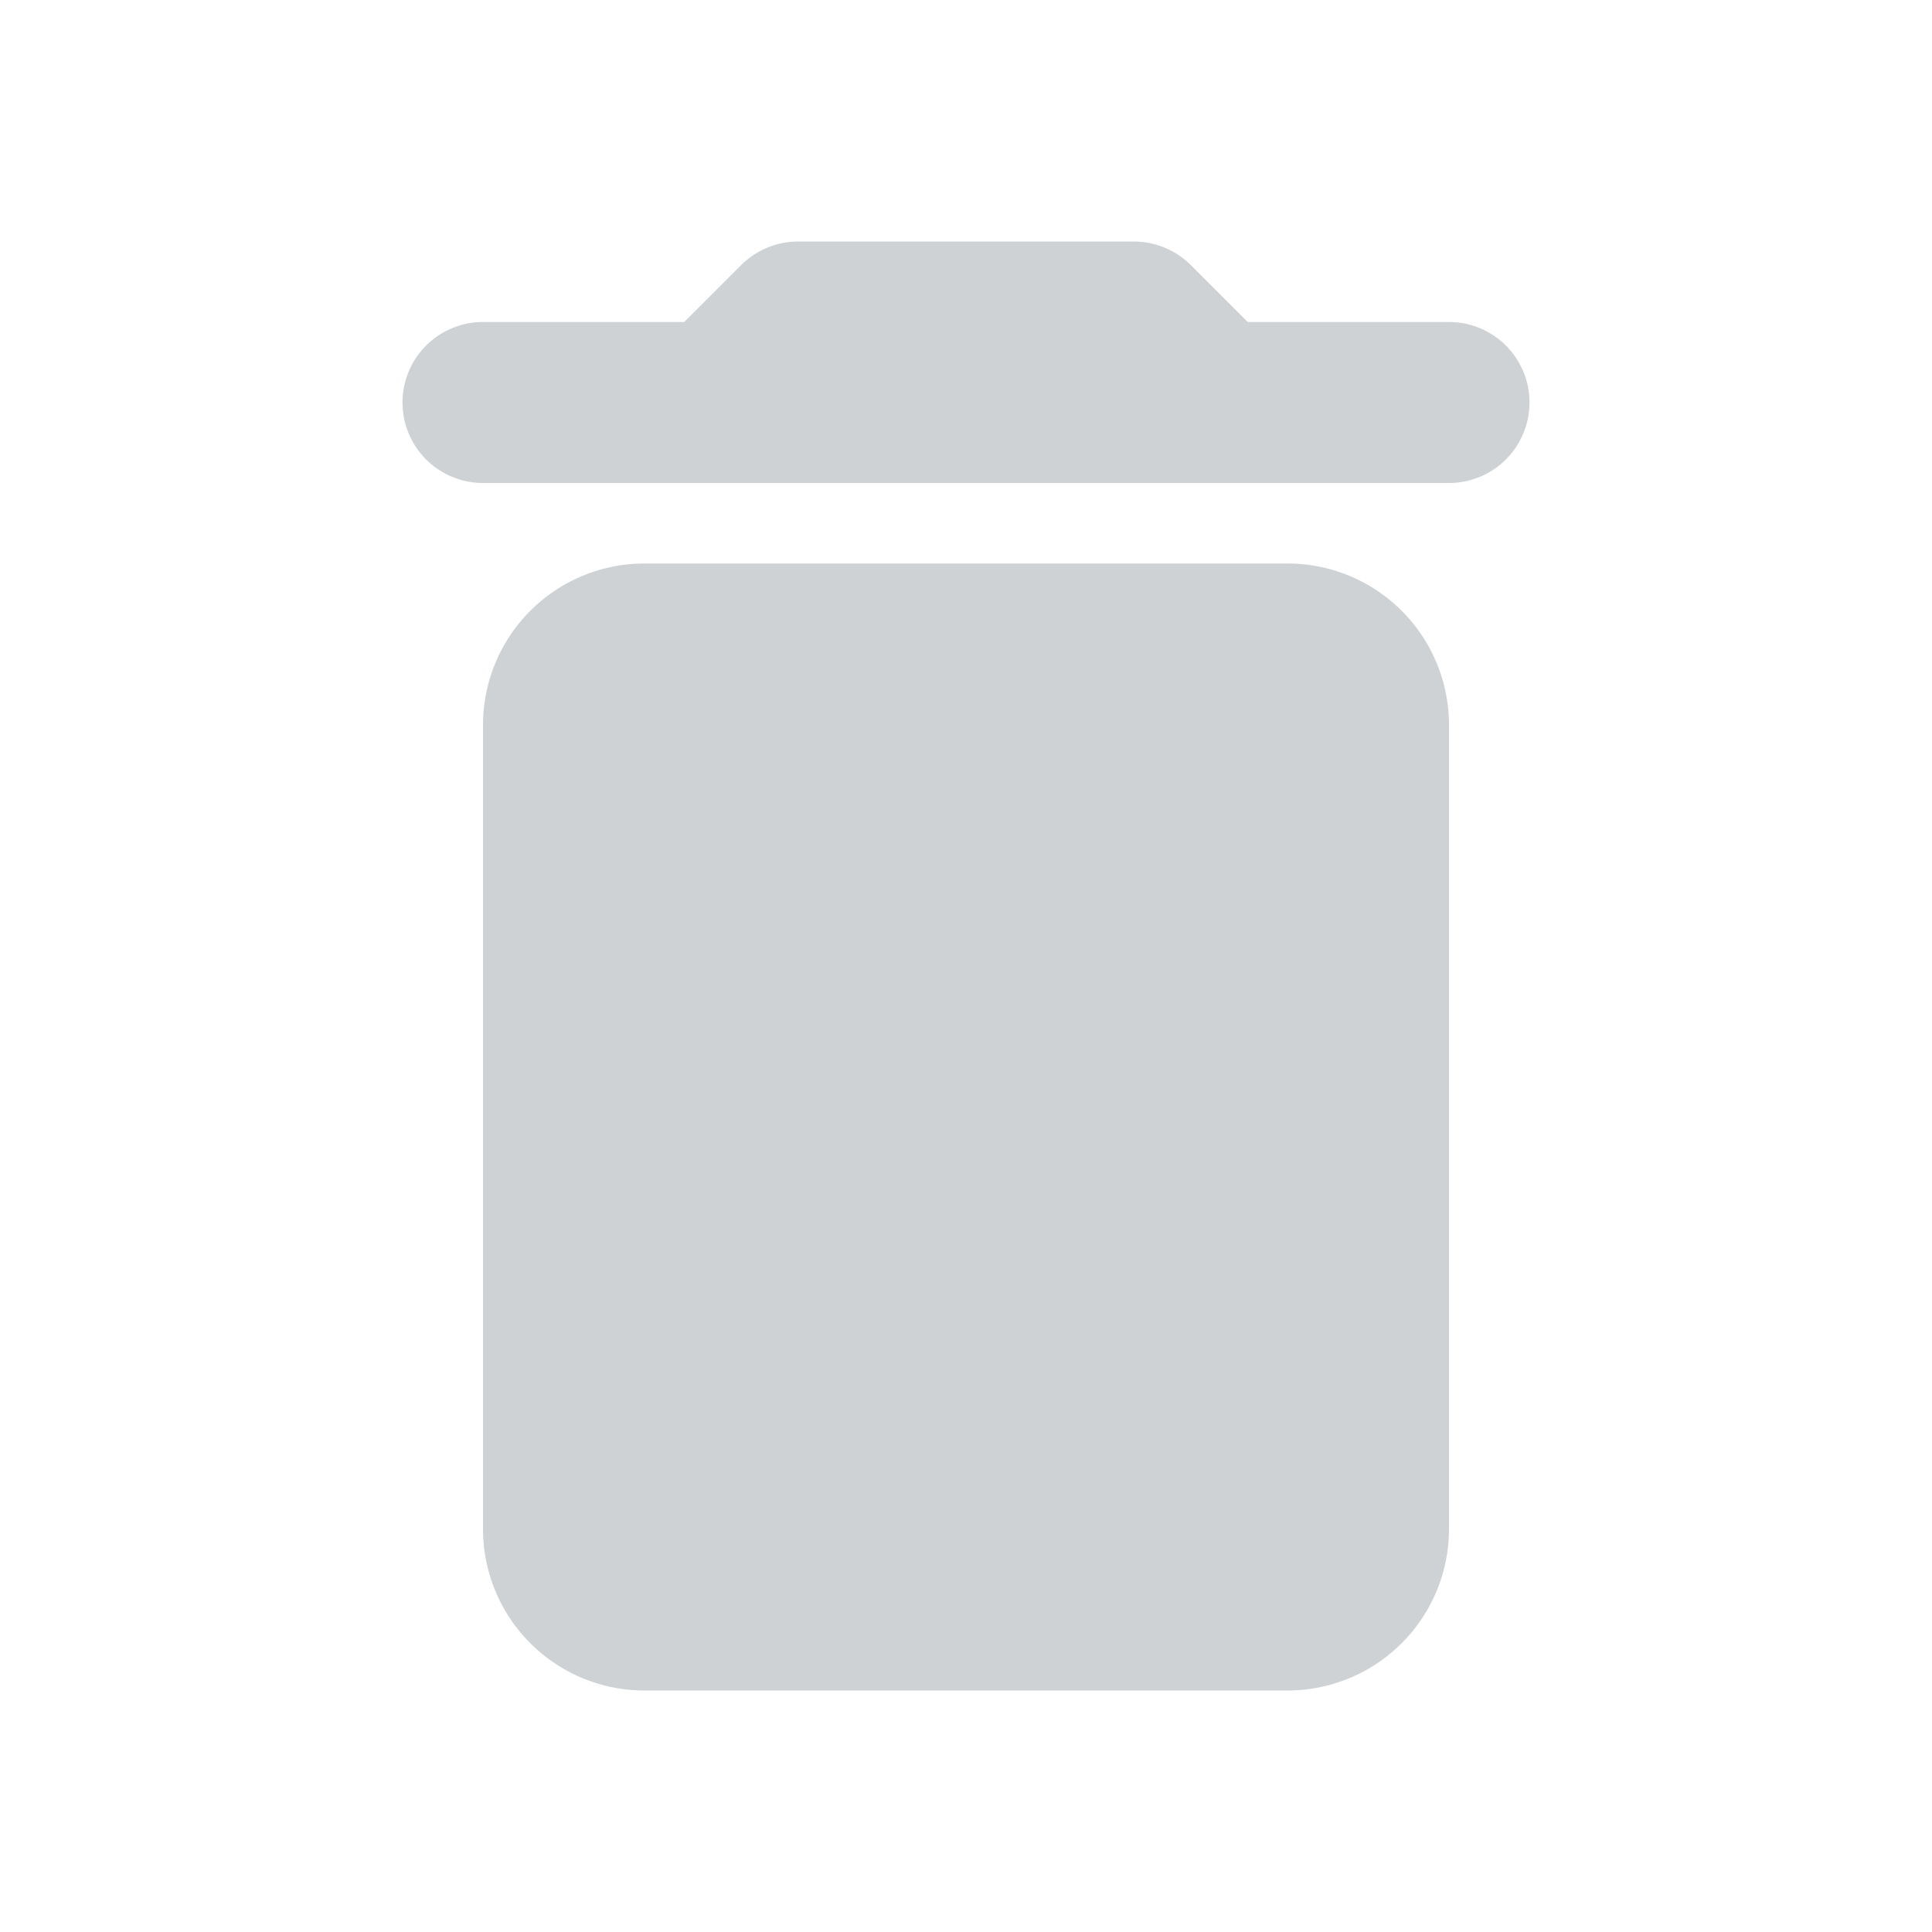
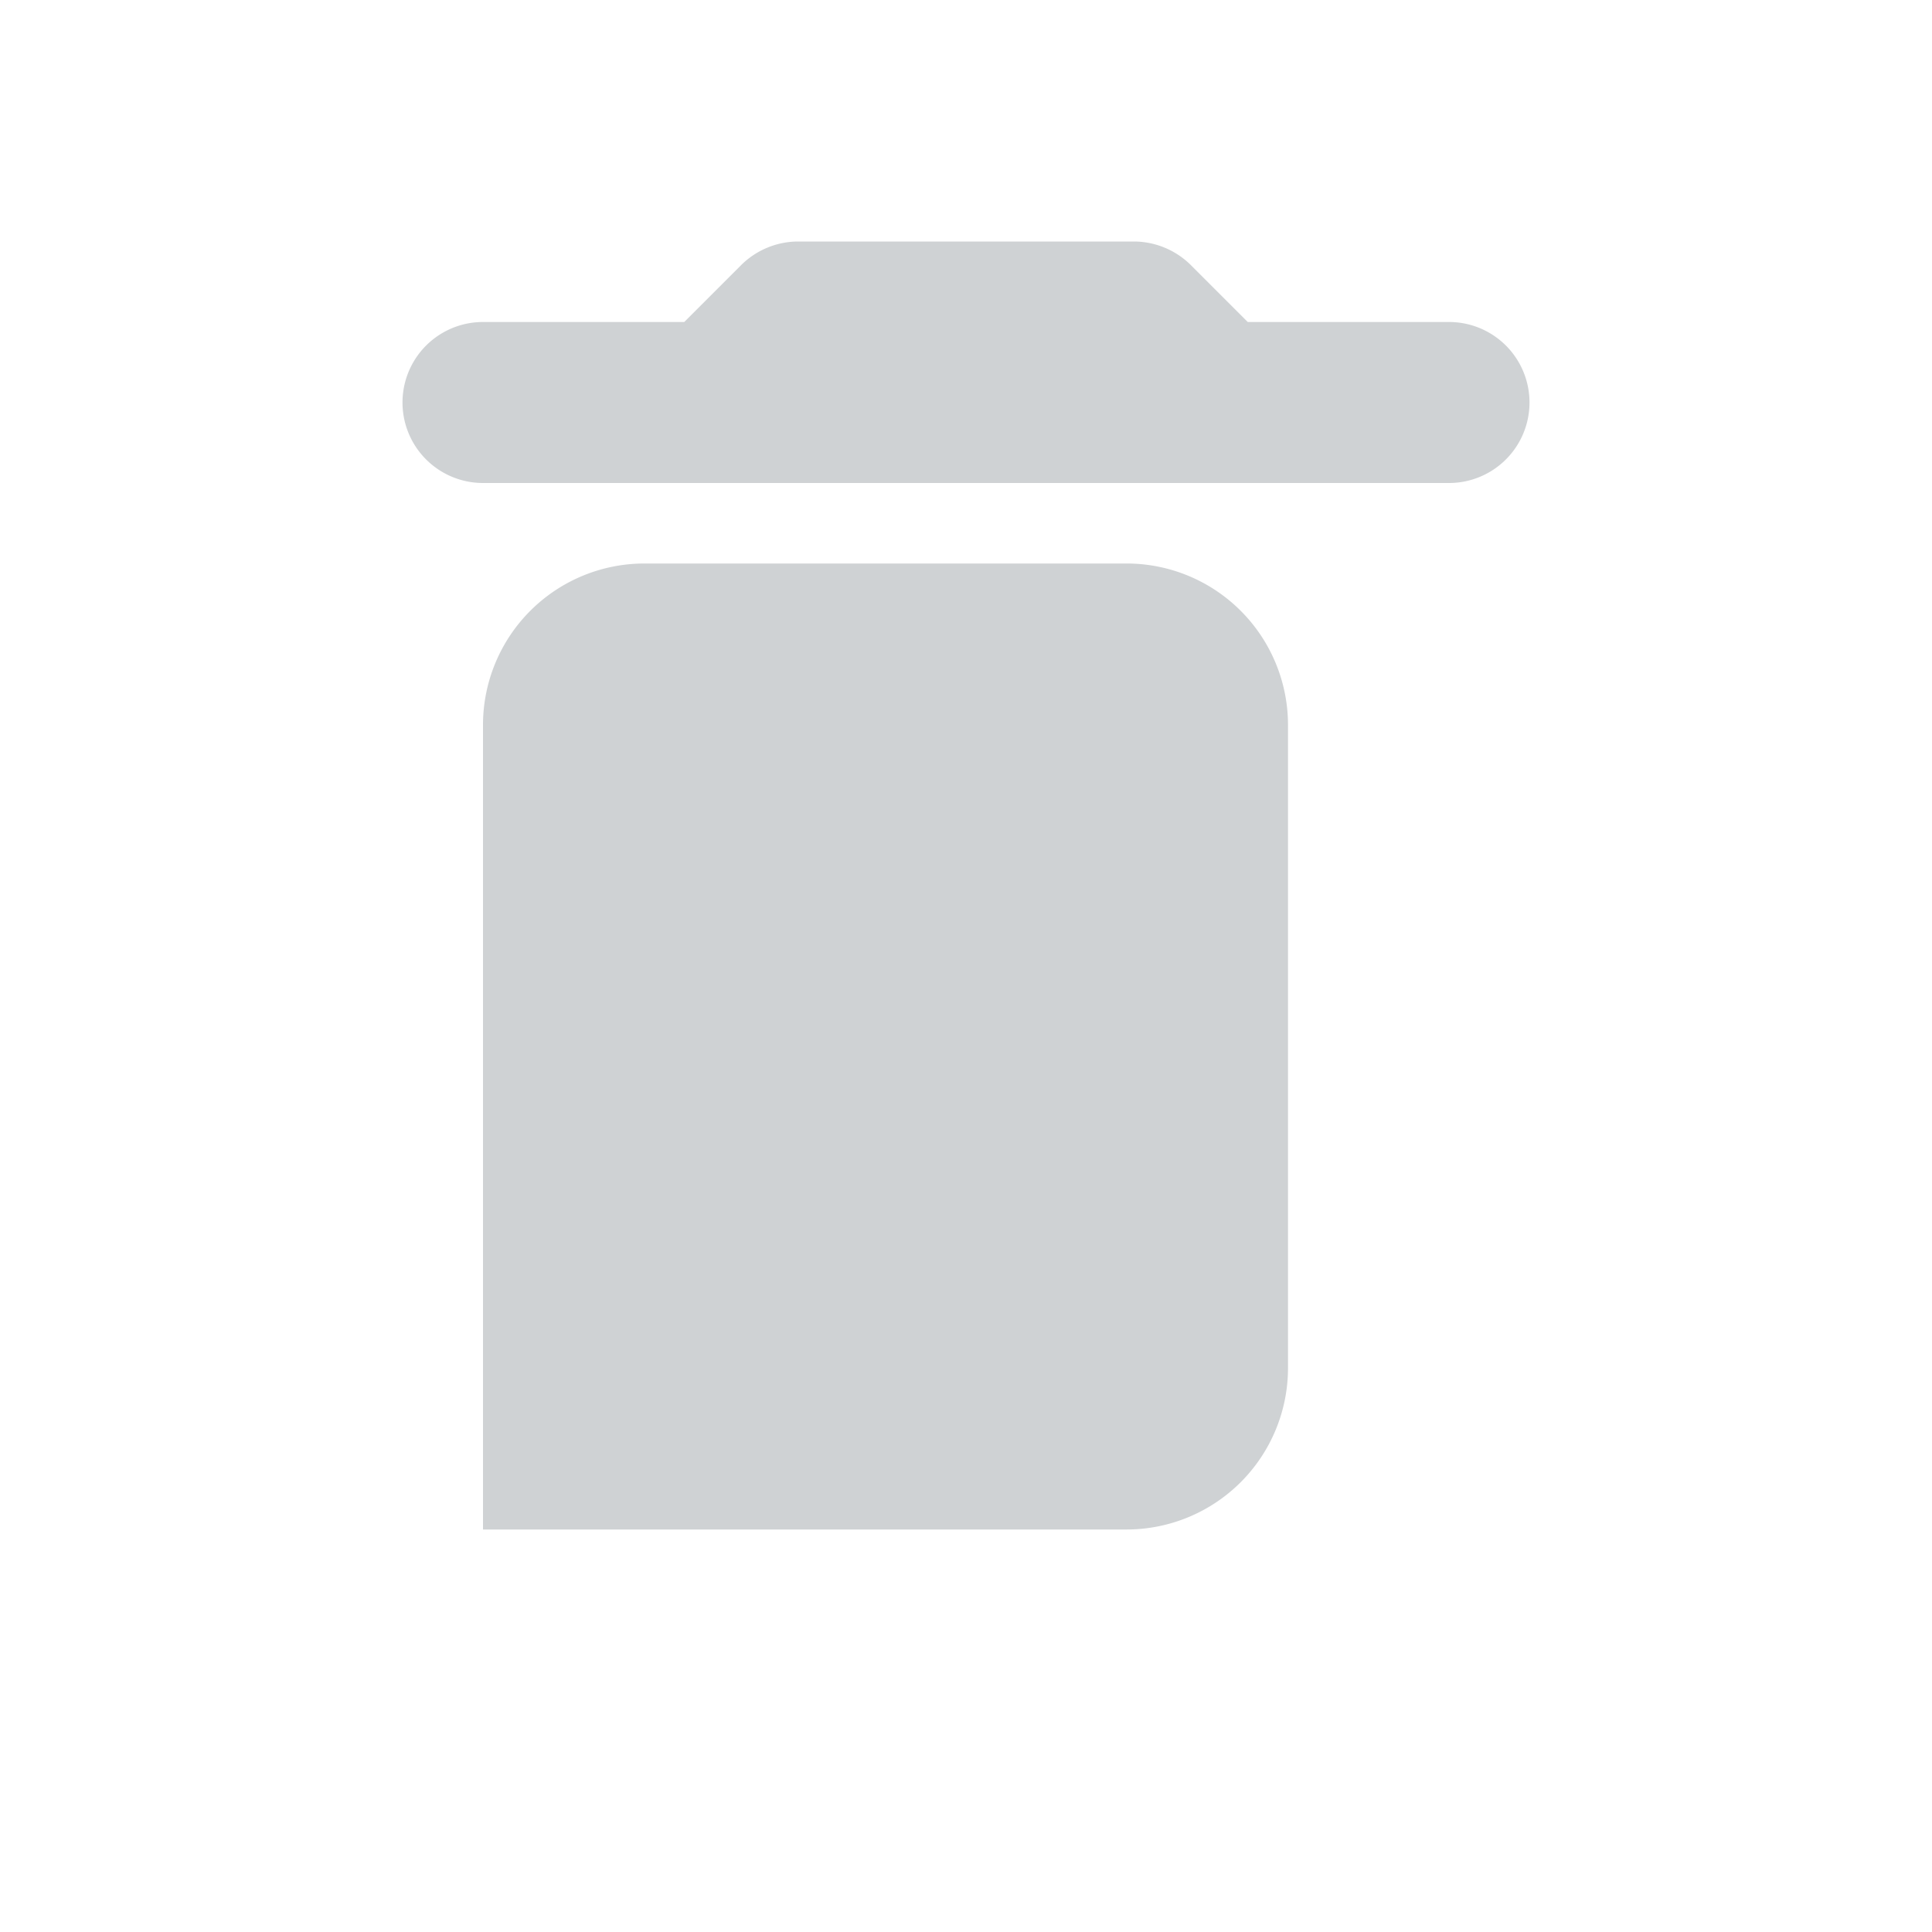
<svg xmlns="http://www.w3.org/2000/svg" id="组_1909" data-name="组 1909" width="24" height="24" viewBox="0 0 24 24">
-   <path id="路径_1735" data-name="路径 1735" d="M0,0H24V24H0Z" fill="none" />
-   <path id="路径_1736" data-name="路径 1736" d="M6,19a2.006,2.006,0,0,0,2,2h8a2.006,2.006,0,0,0,2-2V9a2.006,2.006,0,0,0-2-2H8A2.006,2.006,0,0,0,6,9ZM18,4H15.5l-.71-.71a1.009,1.009,0,0,0-.7-.29H9.91a1.009,1.009,0,0,0-.7.29L8.5,4H6A1,1,0,0,0,6,6H18a1,1,0,0,0,0-2Z" fill="#cfd2d4" />
+   <path id="路径_1736" data-name="路径 1736" d="M6,19h8a2.006,2.006,0,0,0,2-2V9a2.006,2.006,0,0,0-2-2H8A2.006,2.006,0,0,0,6,9ZM18,4H15.5l-.71-.71a1.009,1.009,0,0,0-.7-.29H9.91a1.009,1.009,0,0,0-.7.29L8.5,4H6A1,1,0,0,0,6,6H18a1,1,0,0,0,0-2Z" fill="#cfd2d4" />
</svg>